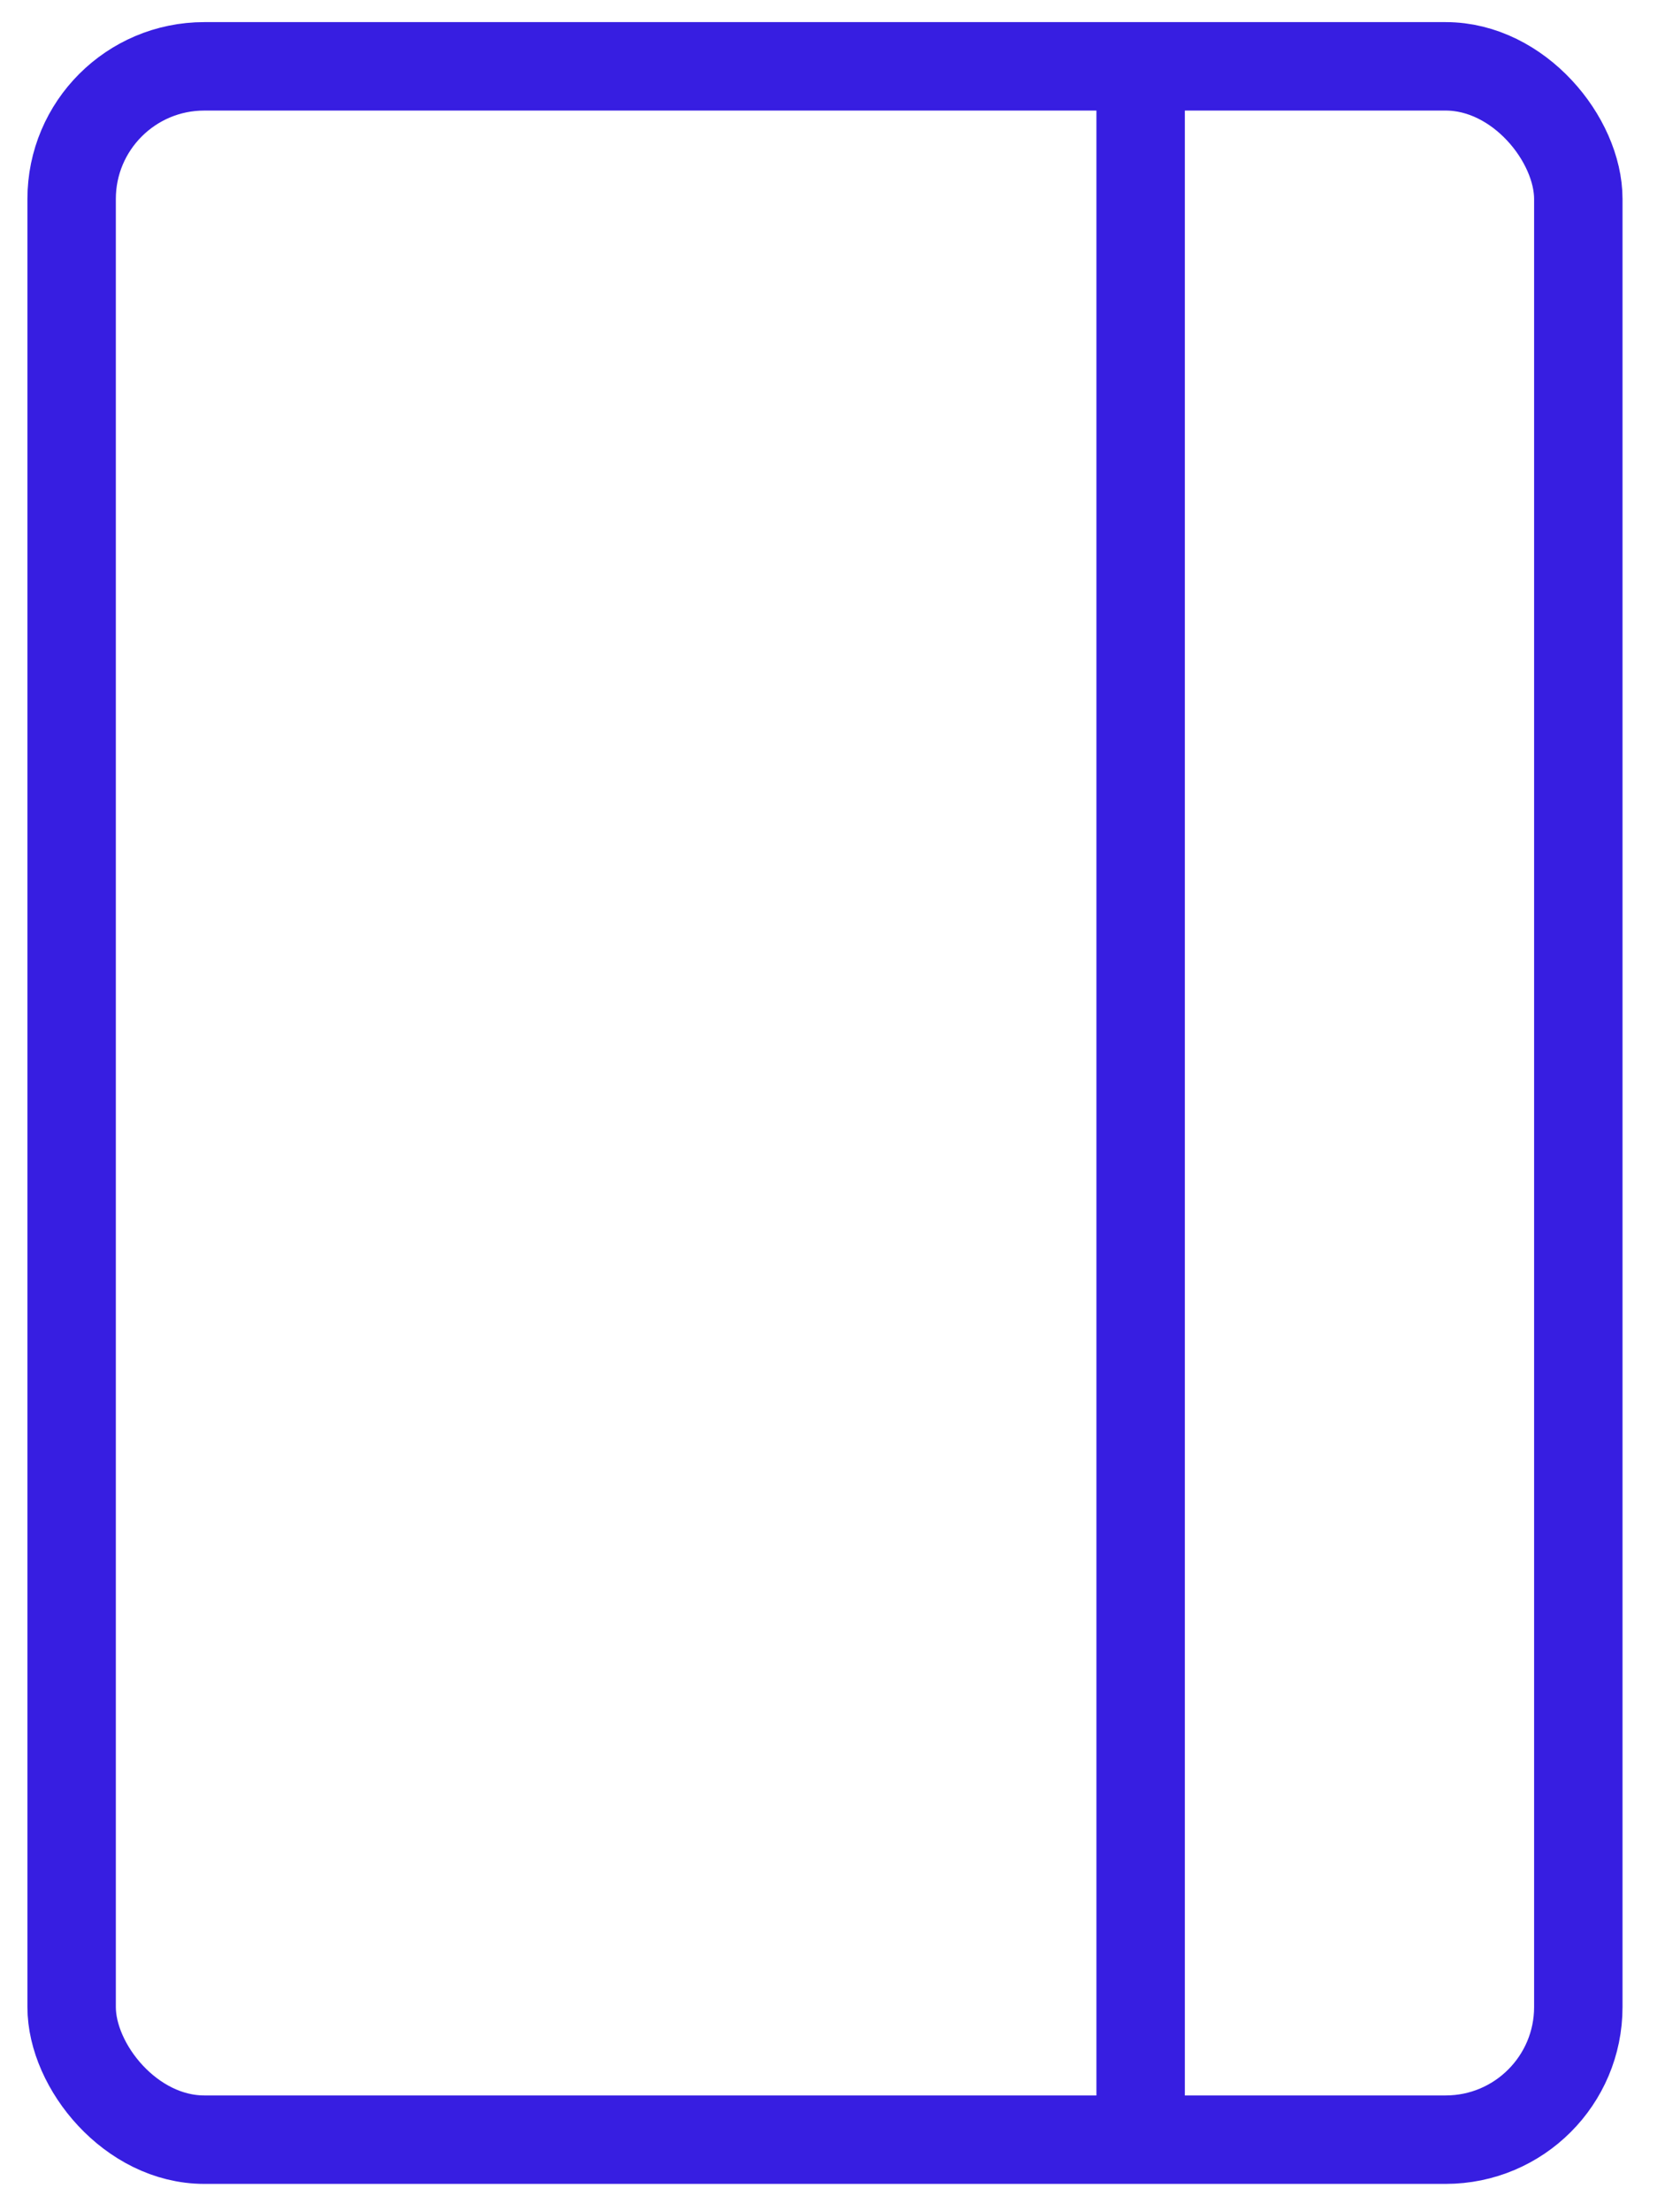
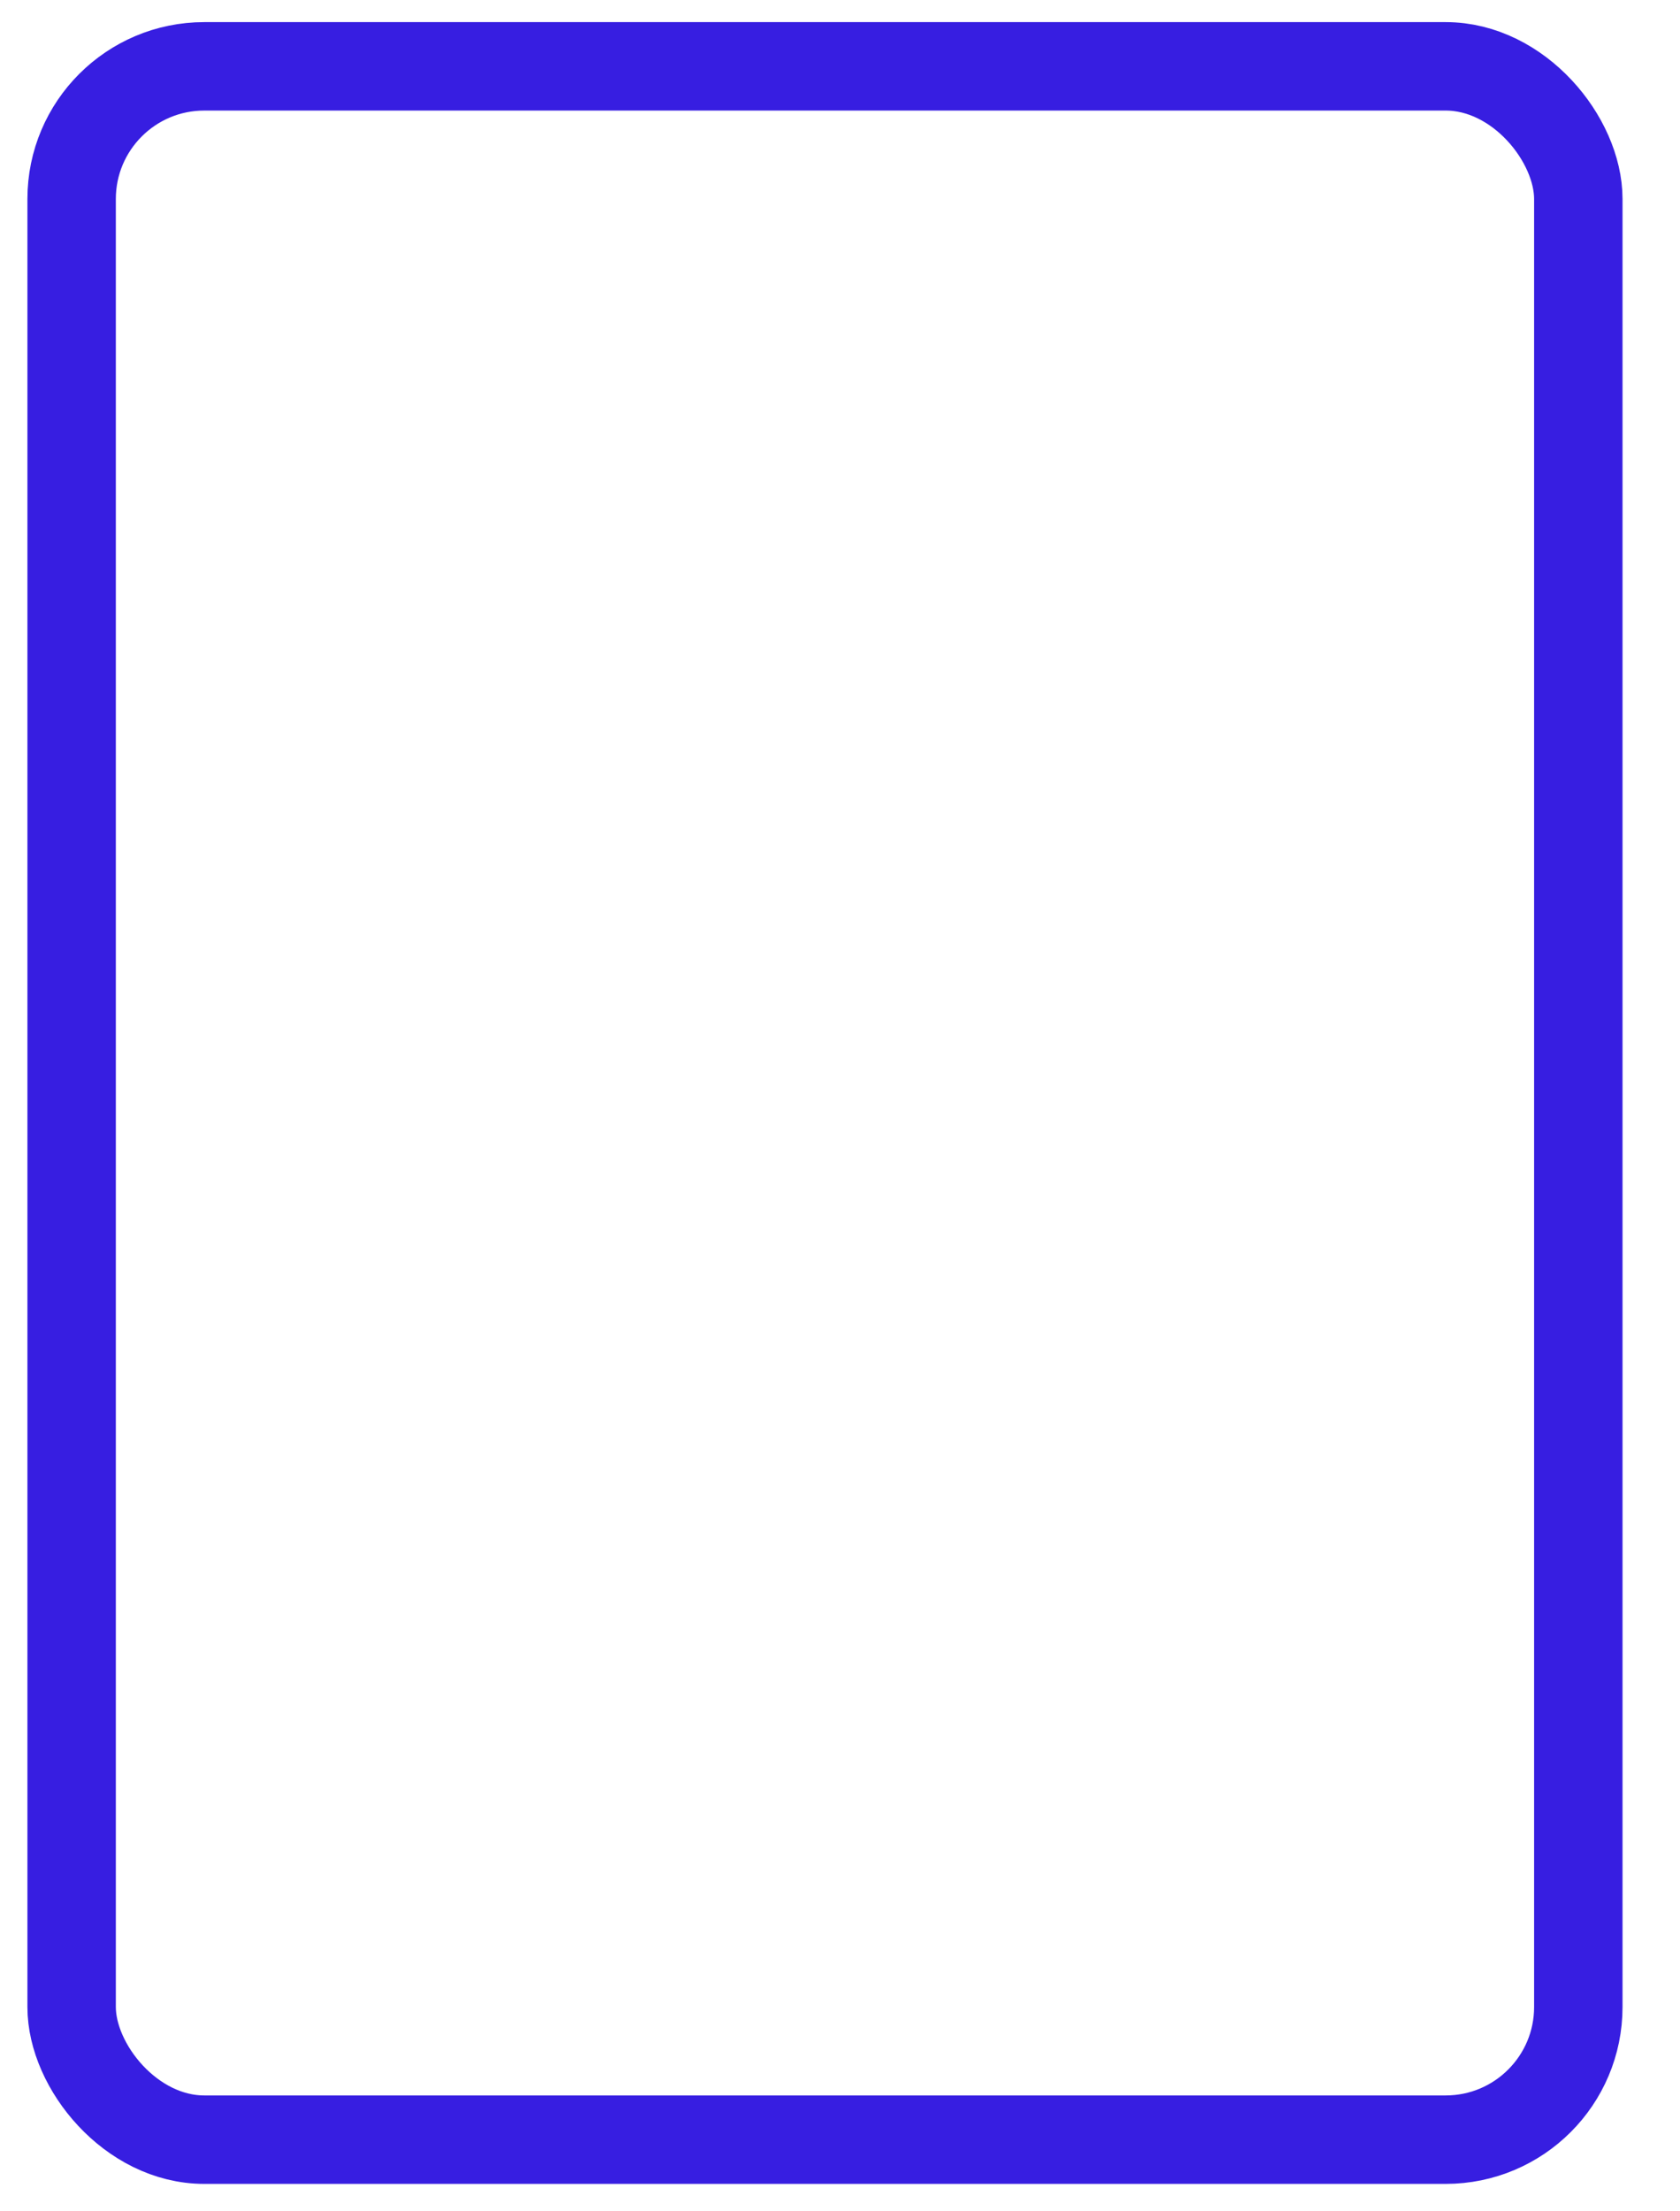
<svg xmlns="http://www.w3.org/2000/svg" id="Layer_1" viewBox="0 0 38 50">
  <defs>
    <style>.cls-1{fill:none;stroke:#371ee1;stroke-miterlimit:10;stroke-width:2px;}</style>
  </defs>
  <rect class="cls-1" x="1.62" y="1.5" width="34.08" height="46.88" rx="3" ry="3" />
-   <line class="cls-1" x1="25.8" y1="1.5" x2="25.8" y2="47.56" />
</svg>